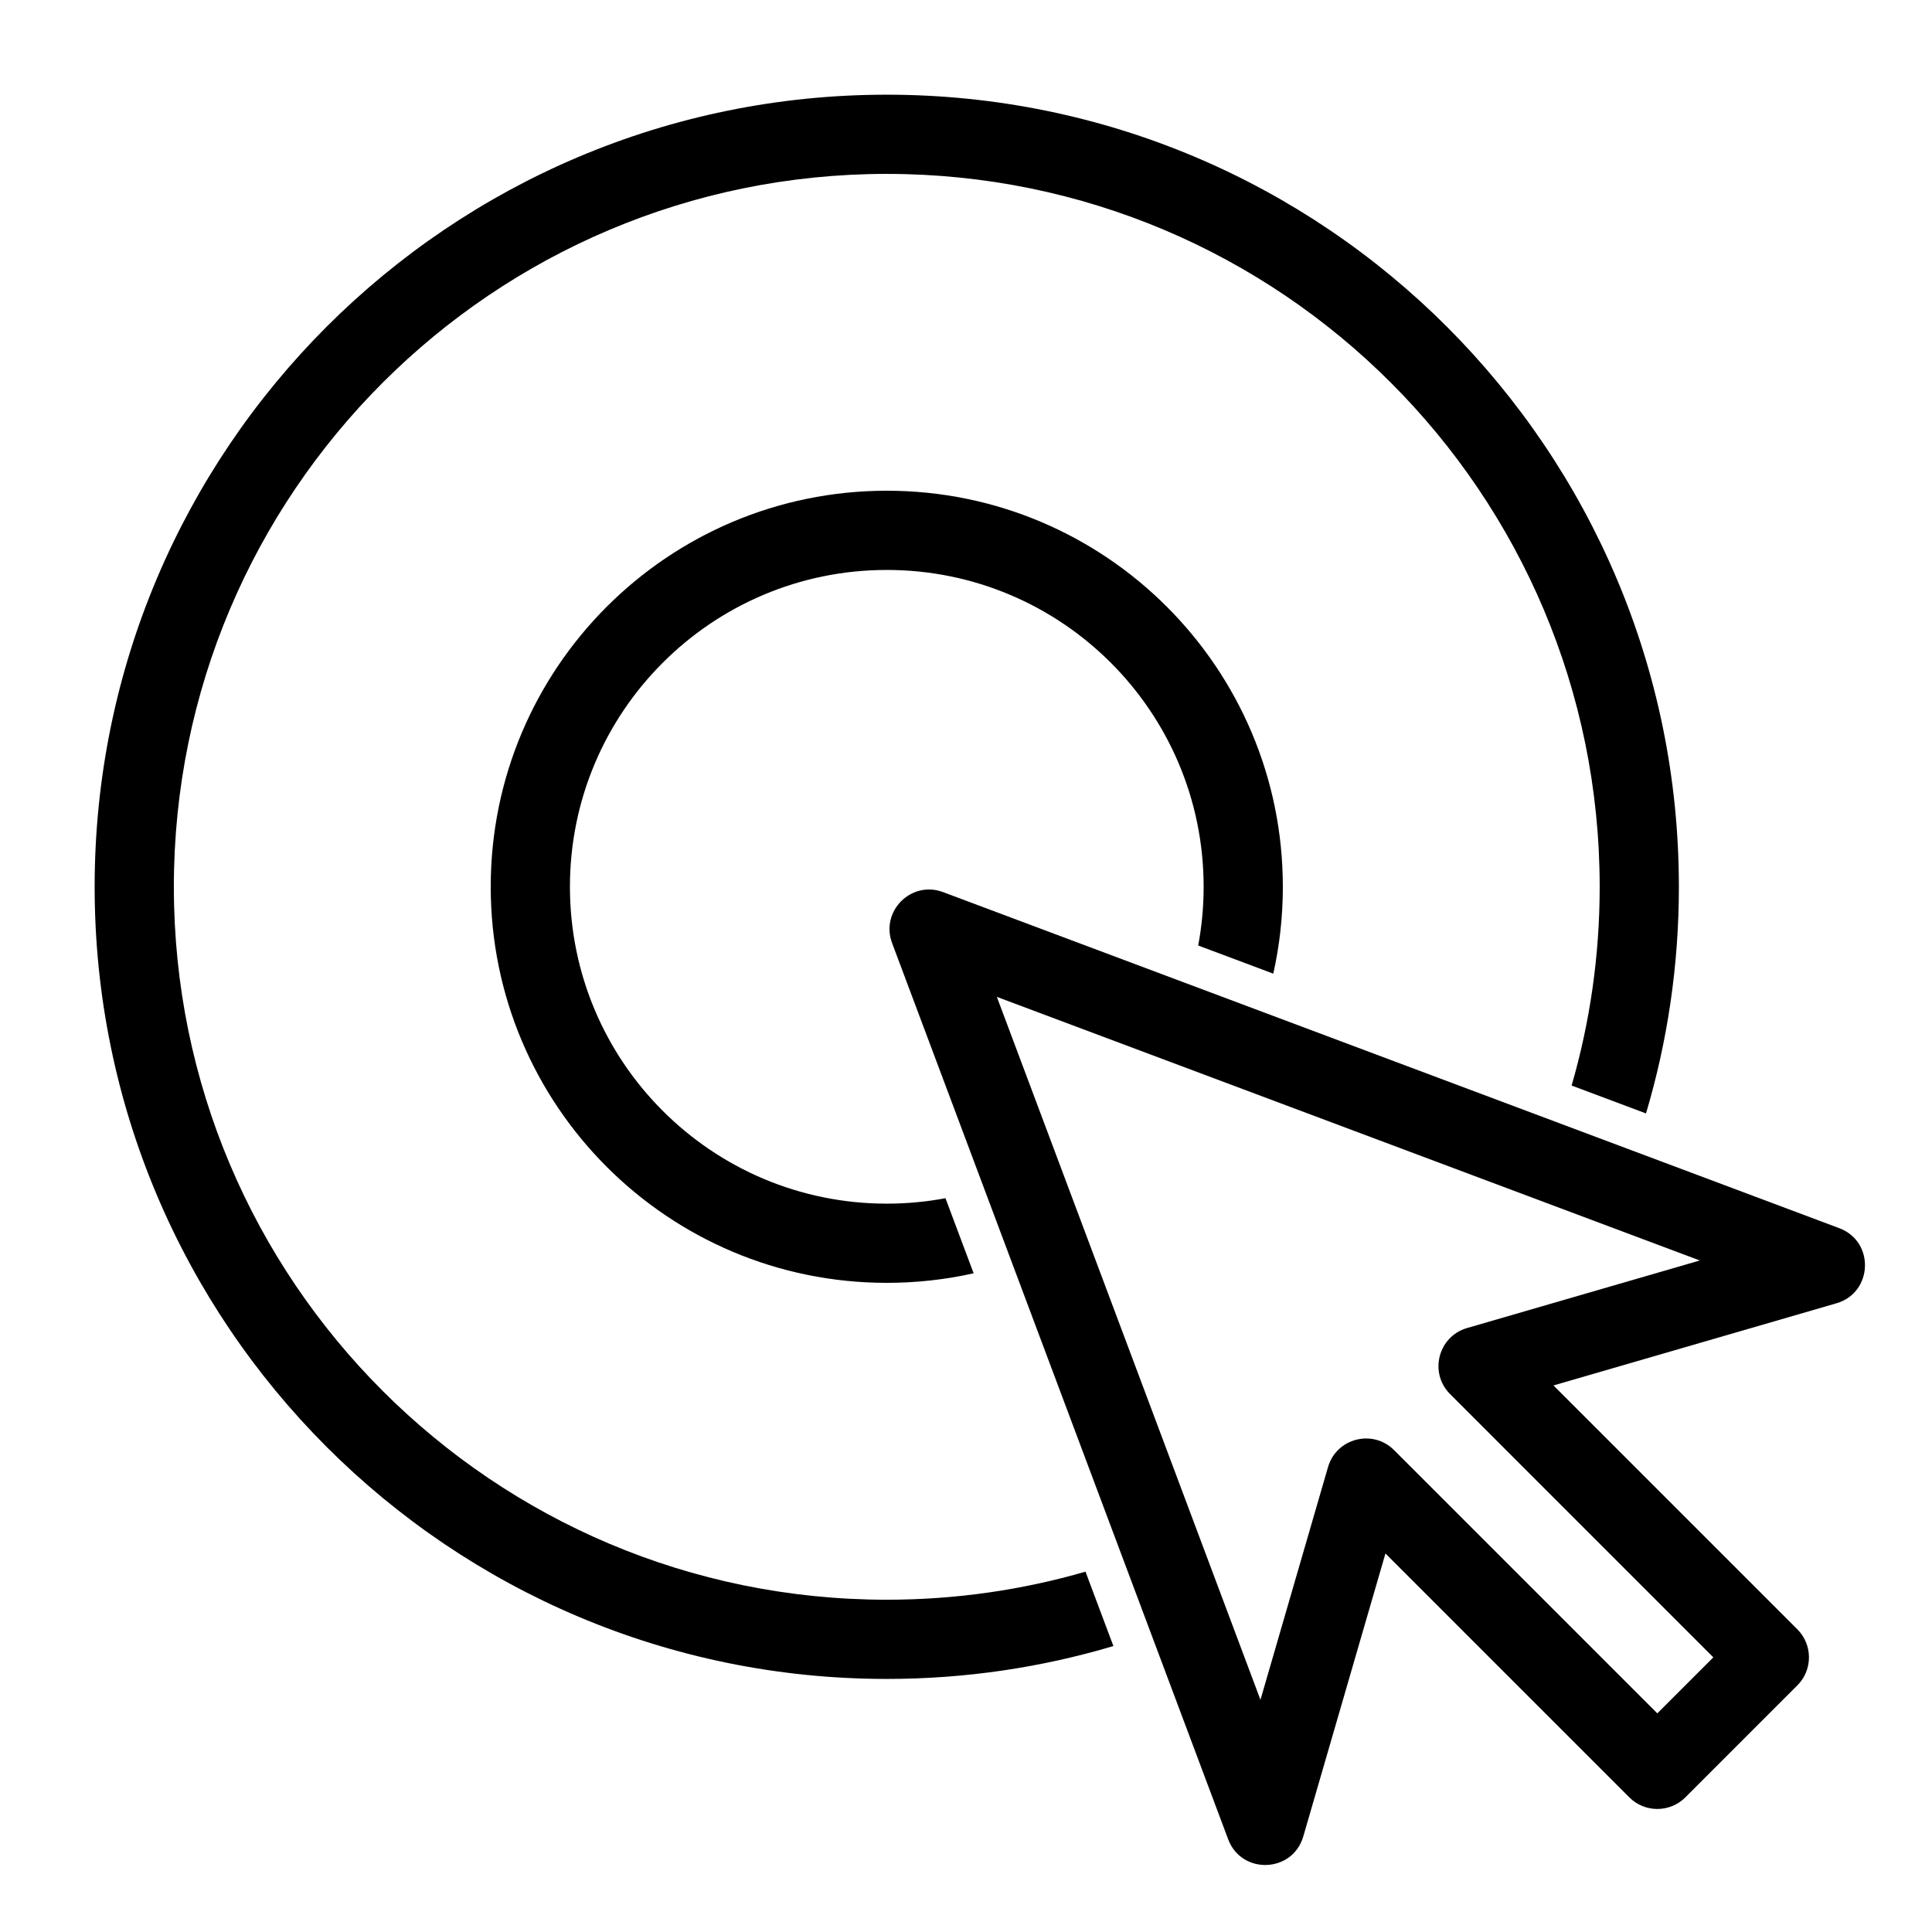
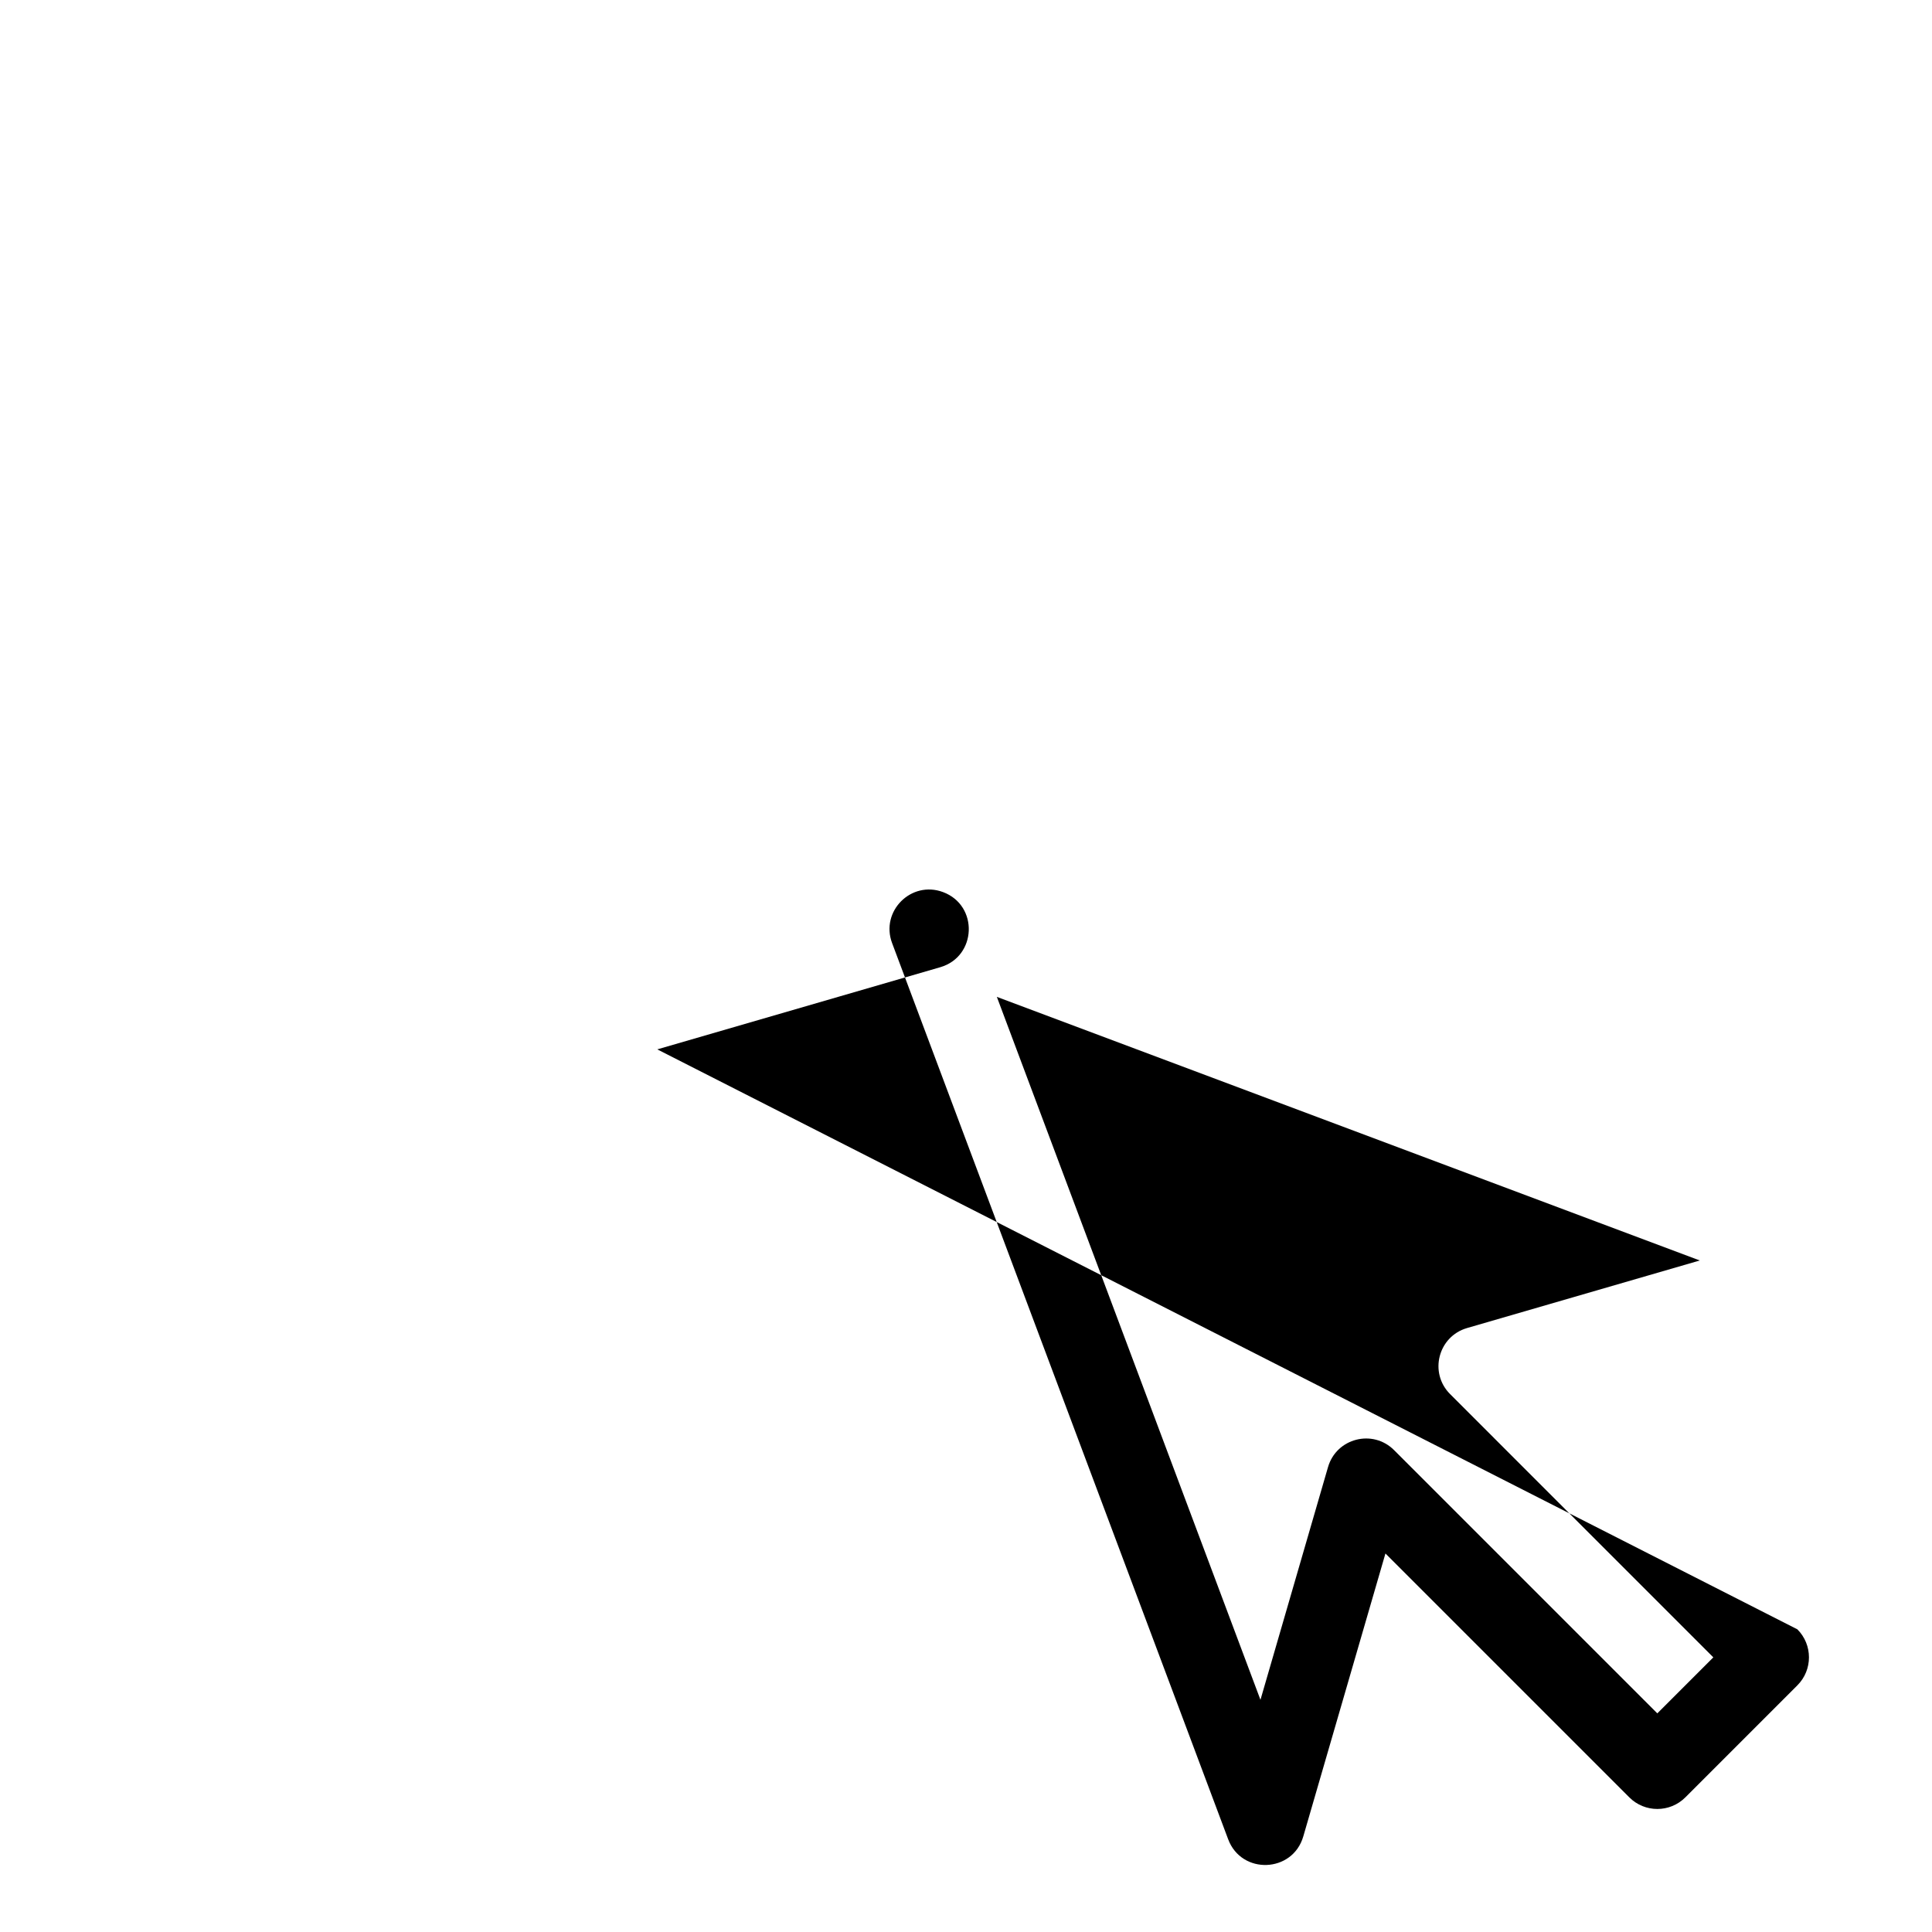
<svg xmlns="http://www.w3.org/2000/svg" fill="#000000" width="800px" height="800px" version="1.1" viewBox="144 144 512 512">
  <g>
-     <path d="m580.21 439.07-19.715-7.394c4.844-16.715 7.438-34.387 7.438-52.664 0-104.34-84.586-188.93-188.93-188.93-104.34 0-188.93 84.586-188.93 188.93 0 104.34 84.586 188.93 188.93 188.93 18.277 0 35.949-2.594 52.664-7.438l7.394 19.715c-19.031 5.672-39.188 8.715-60.059 8.715-115.94 0-209.92-93.984-209.92-209.92 0-115.94 93.984-209.92 209.92-209.92 115.93 0 209.92 93.984 209.92 209.92 0 20.871-3.043 41.027-8.715 60.059zm-98.777-37.043-19.898-7.461c0.945-5.043 1.441-10.242 1.441-15.555 0-46.375-37.598-83.969-83.969-83.969-46.375 0-83.969 37.594-83.969 83.969 0 46.371 37.594 83.969 83.969 83.969 5.312 0 10.512-0.496 15.555-1.441l7.461 19.898c-7.406 1.66-15.109 2.531-23.016 2.531-57.969 0-104.96-46.992-104.96-104.96 0-57.969 46.992-104.96 104.96-104.96 57.965 0 104.96 46.992 104.96 104.96 0 7.906-0.871 15.609-2.531 23.016z" fill-rule="evenodd" />
-     <path d="m620.32 575.79c4.098 4.102 4.098 10.746 0 14.844l-29.688 29.688c-4.098 4.098-10.742 4.098-14.844 0l-64.633-64.633-21.77 74.98c-2.816 9.699-16.363 10.215-19.906 0.762l-89.062-237.5c-3.164-8.438 5.074-16.676 13.512-13.512l237.5 89.062c9.453 3.543 8.938 17.09-0.762 19.906l-74.98 21.77zm-92.031-62.344c-5.644-5.644-3.172-15.273 4.496-17.5l61.68-17.906-186.29-69.859 69.859 186.29 17.906-61.68c2.227-7.668 11.855-10.141 17.5-4.496l69.766 69.766 14.844-14.844z" />
+     <path d="m620.32 575.79c4.098 4.102 4.098 10.746 0 14.844l-29.688 29.688c-4.098 4.098-10.742 4.098-14.844 0l-64.633-64.633-21.77 74.98c-2.816 9.699-16.363 10.215-19.906 0.762l-89.062-237.5c-3.164-8.438 5.074-16.676 13.512-13.512c9.453 3.543 8.938 17.09-0.762 19.906l-74.98 21.77zm-92.031-62.344c-5.644-5.644-3.172-15.273 4.496-17.5l61.68-17.906-186.29-69.859 69.859 186.29 17.906-61.68c2.227-7.668 11.855-10.141 17.5-4.496l69.766 69.766 14.844-14.844z" />
  </g>
</svg>